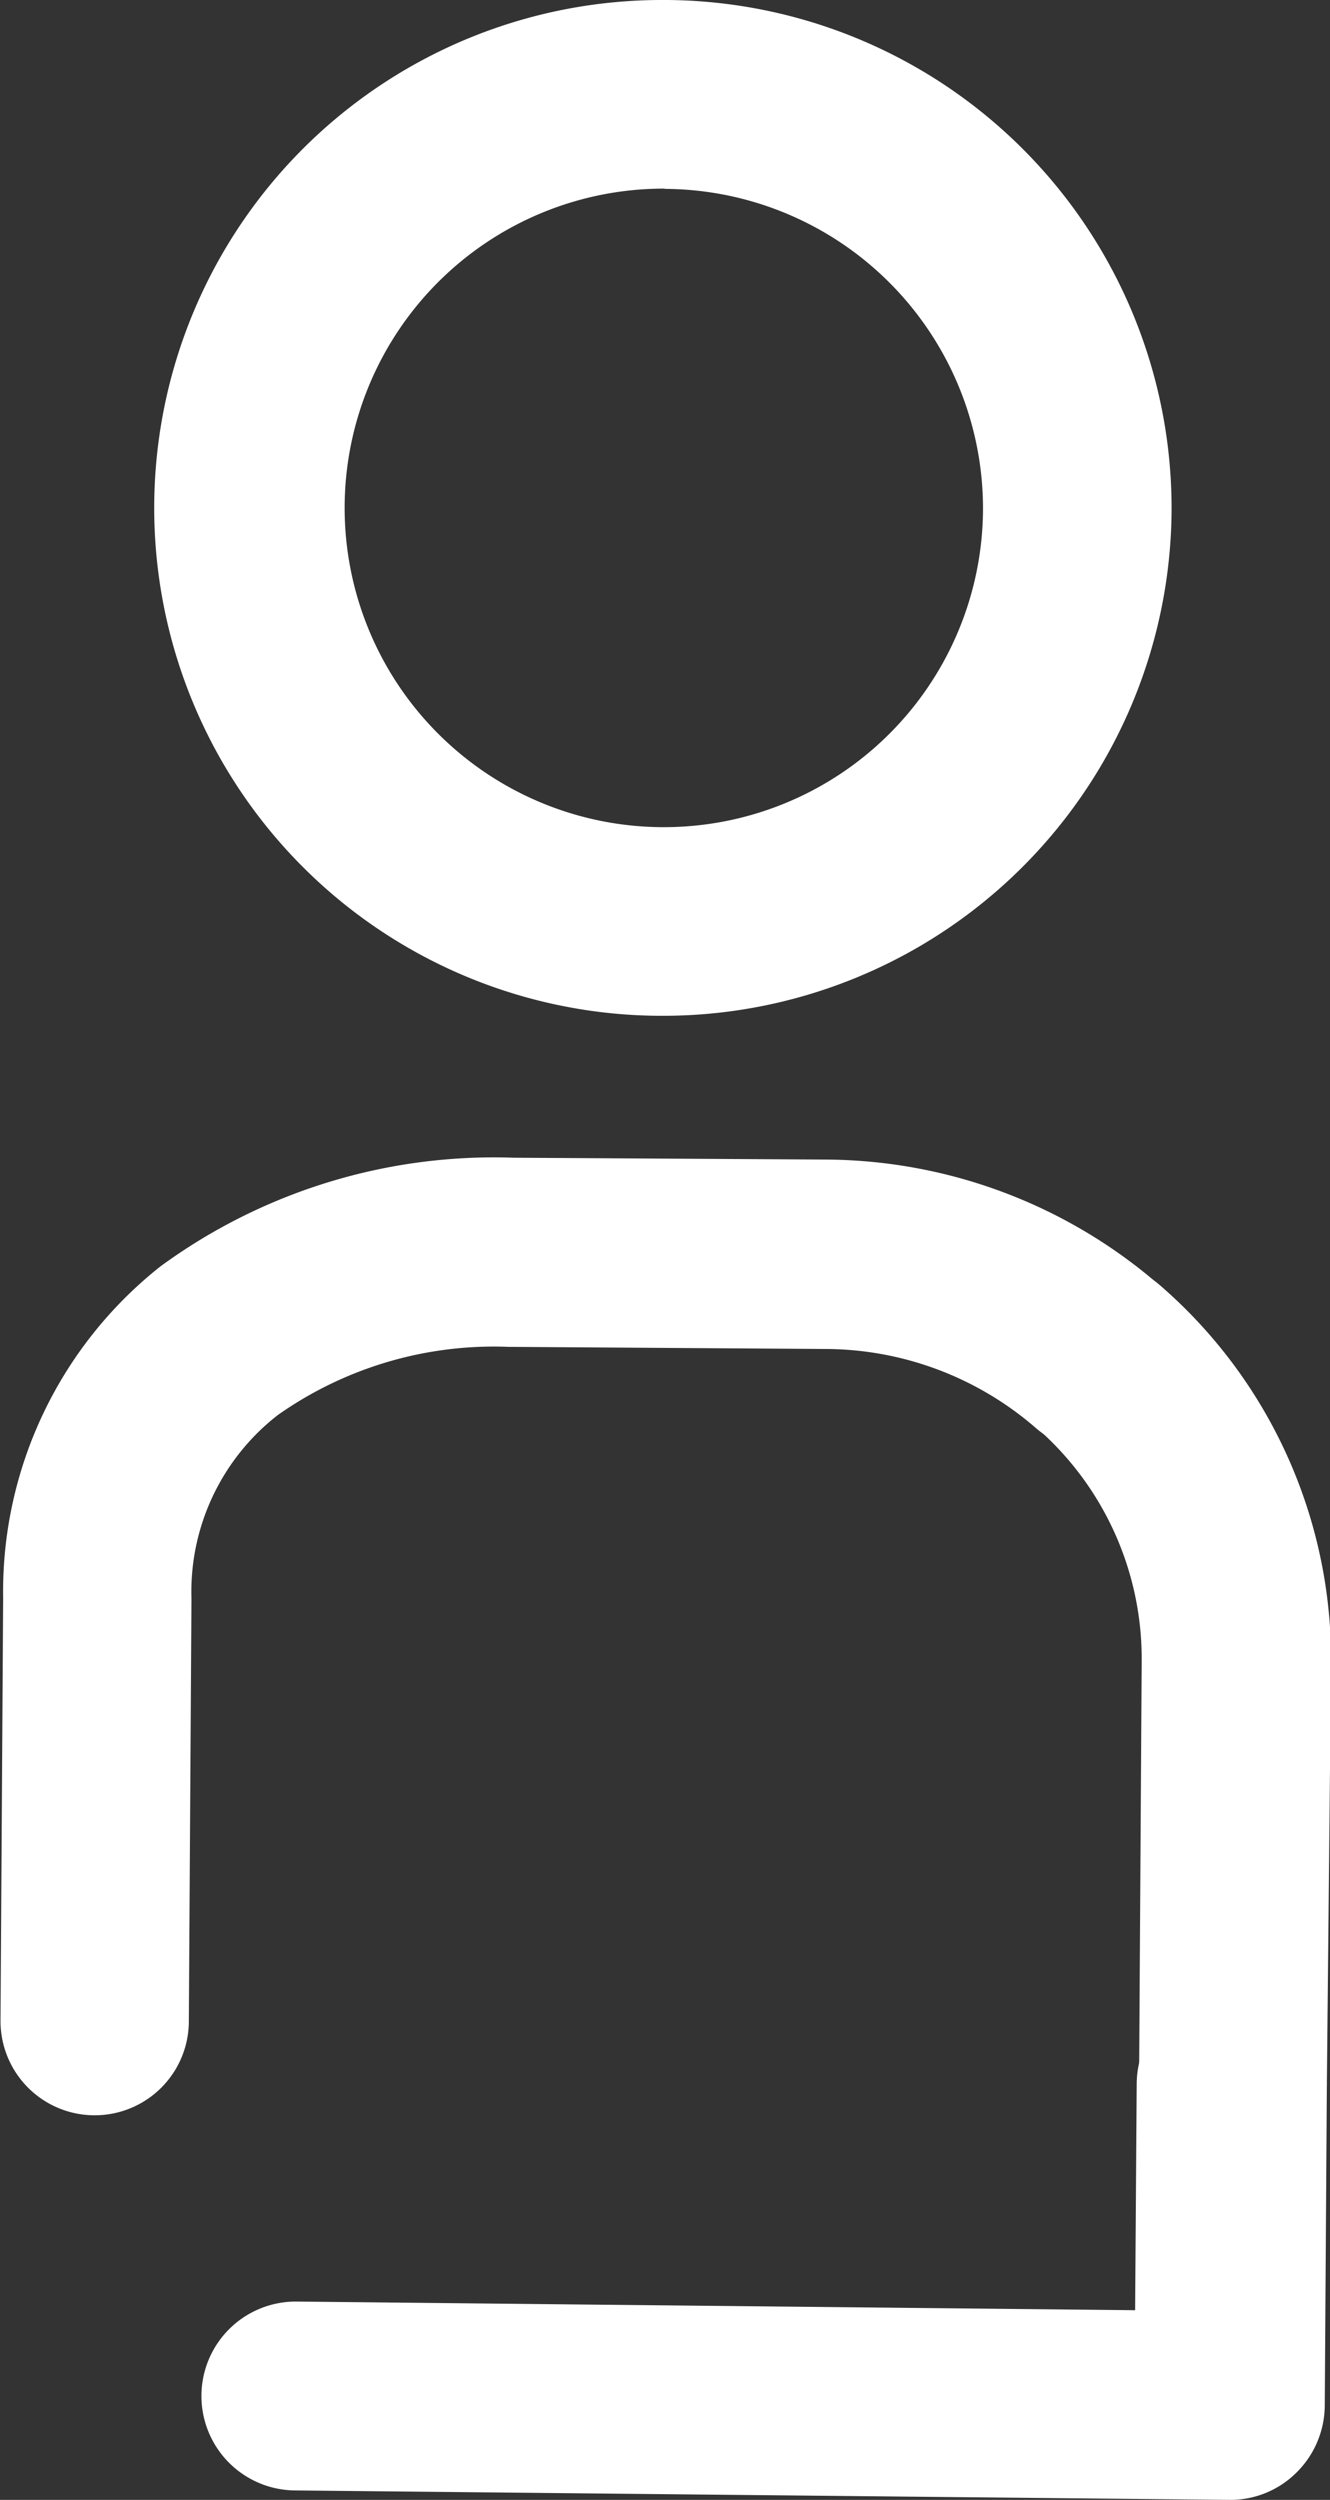
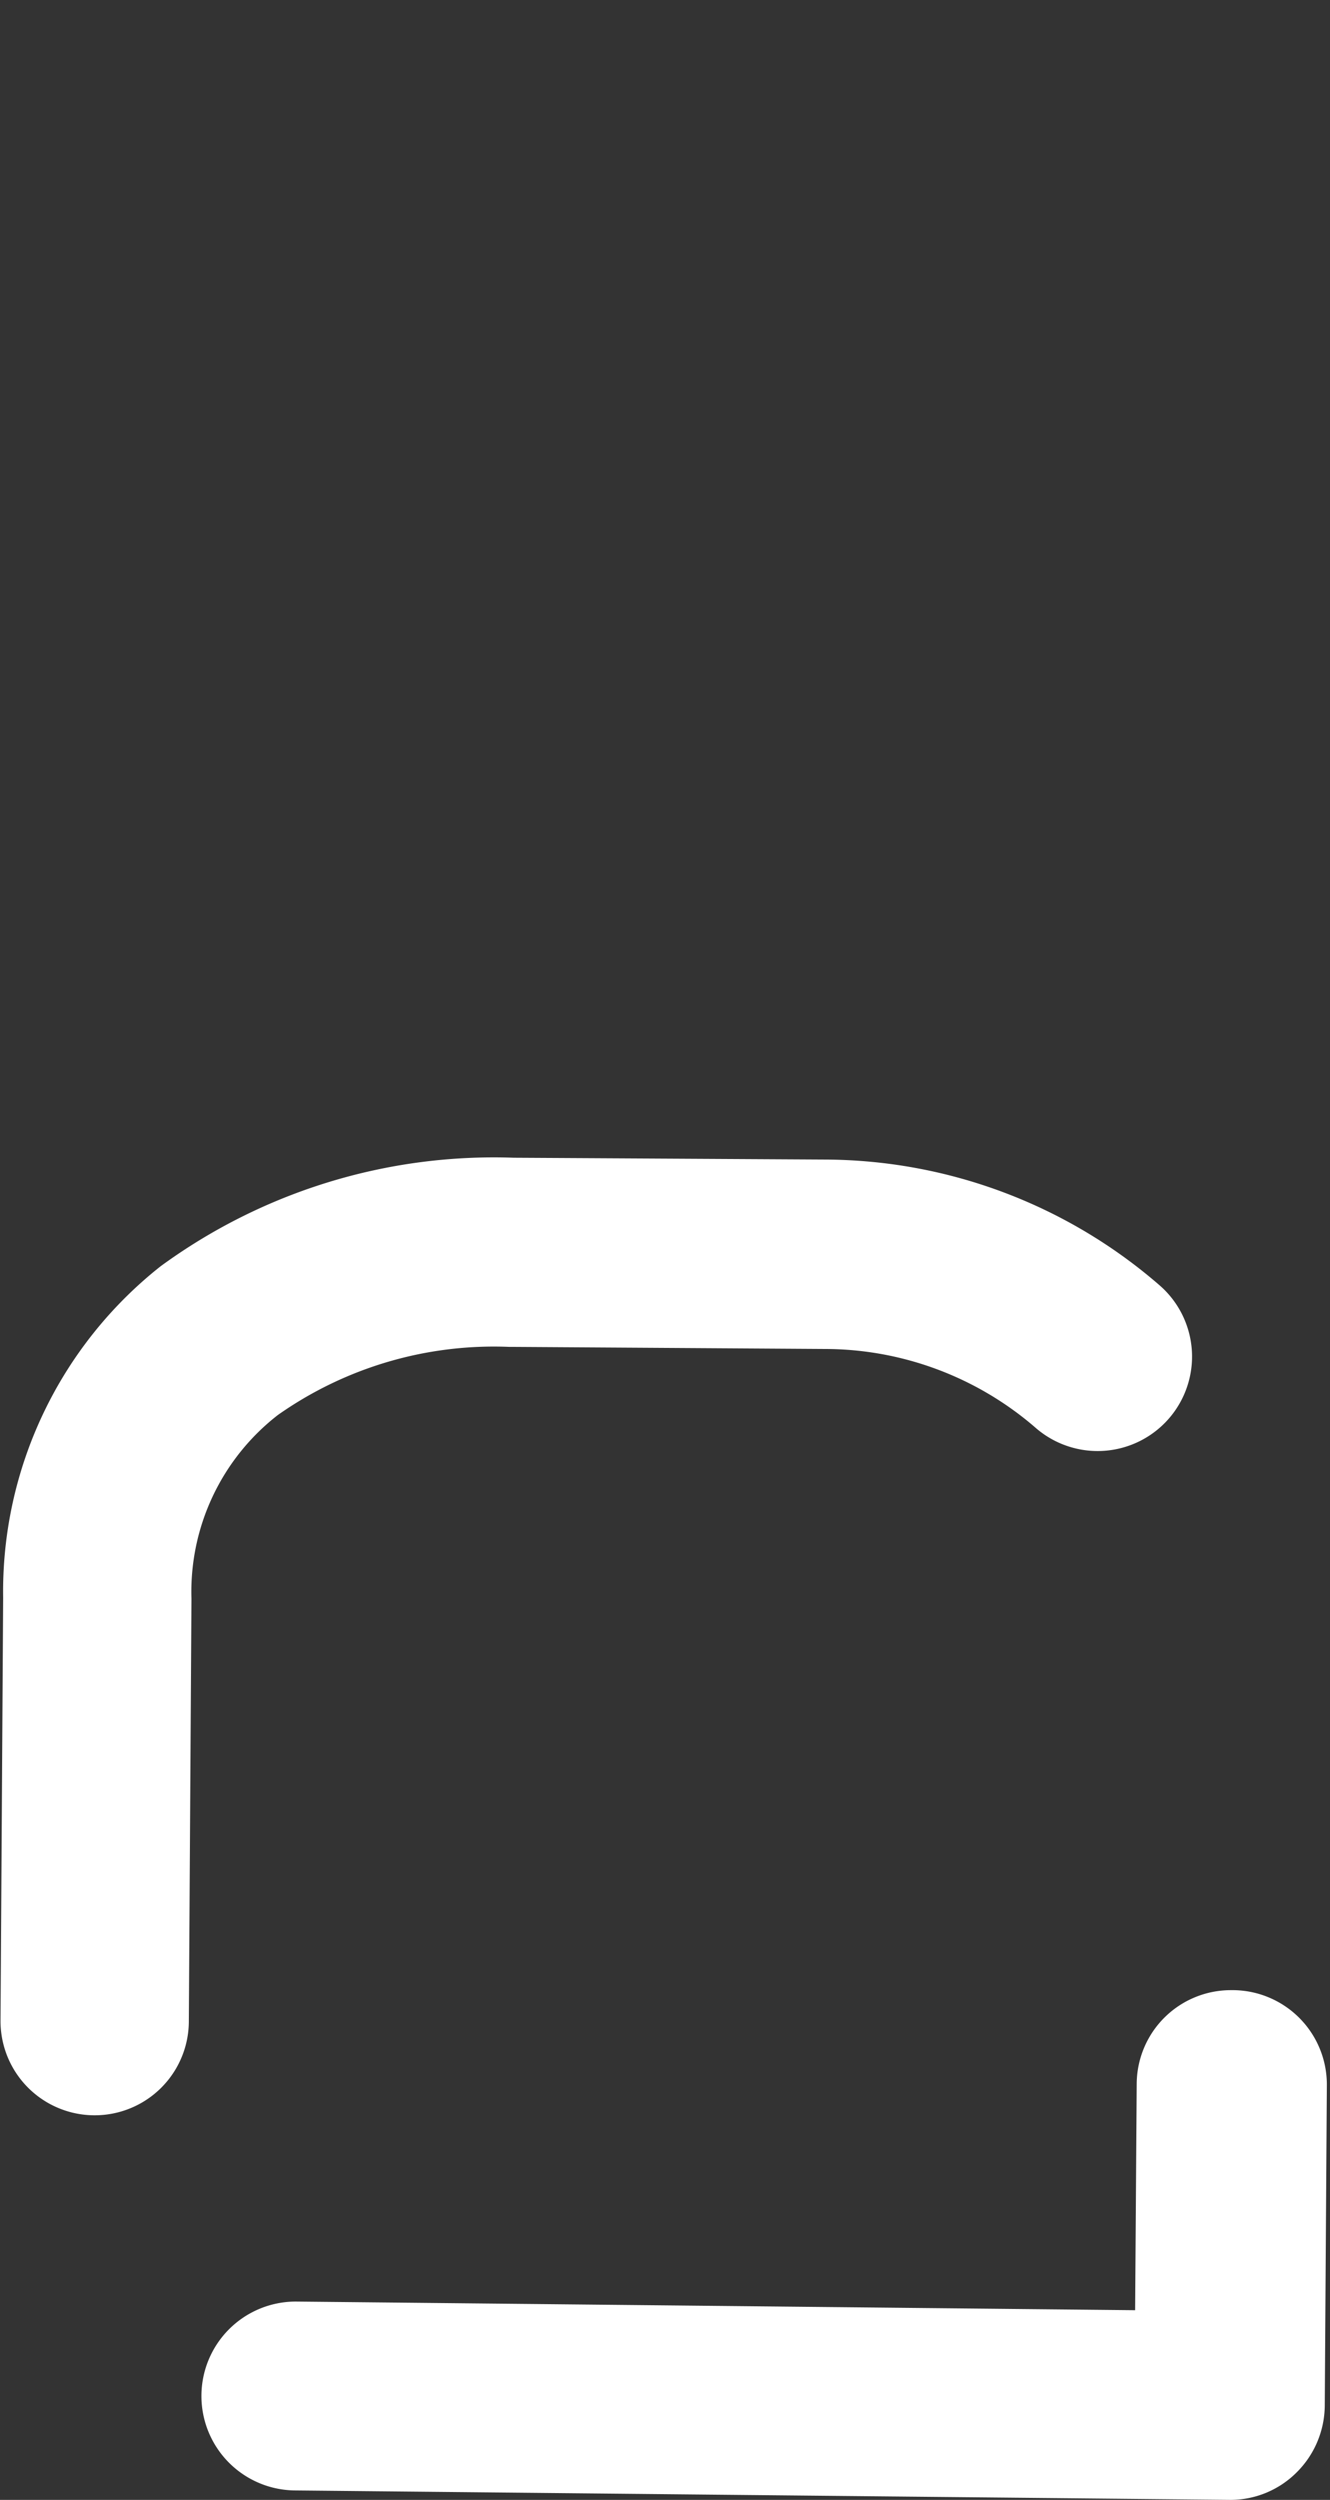
<svg xmlns="http://www.w3.org/2000/svg" id="Calque_1" data-name="Calque 1" viewBox="0 0 50.71 95.29">
  <rect x="0" y="0" width="50.71" height="95.29" fill="#333333" stroke="none" />
-   <path d="M40.72,52.52h-.13a19.36,19.36,0,0,1,.12-38.72h.13A19.38,19.38,0,0,1,60.08,33.28h0A19.39,19.39,0,0,1,40.72,52.52Zm0-31.53A12.17,12.17,0,1,0,52.89,33.24h0A12.19,12.19,0,0,0,40.79,21ZM56.48,33.26h0Z" transform="translate(-15.41 -13.8)" style="fill:#fff" />
-   <path d="M62.41,96.85h0a3.59,3.59,0,0,1-3.57-3.62l.1-16.11a11.67,11.67,0,0,0-4-8.89,3.59,3.59,0,1,1,4.73-5.41,18.86,18.86,0,0,1,6.49,14.35L66,93.28A3.6,3.6,0,0,1,62.41,96.85Z" transform="translate(-15.41 -13.8)" style="fill:#fff" />
  <path d="M62.33,109.09h0l-35.64-.36a3.6,3.6,0,0,1,0-7.2h0l32,.33.06-8.63a3.59,3.59,0,0,1,3.59-3.57h0A3.6,3.6,0,0,1,66,93.28l-.08,12.23a3.62,3.62,0,0,1-1.08,2.54A3.57,3.57,0,0,1,62.33,109.09Z" transform="translate(-15.41 -13.8)" style="fill:#fff" />
  <path d="M19,94.43h0a3.59,3.59,0,0,1-3.57-3.61l.1-16.12a15.8,15.8,0,0,1,6-12.63A21.53,21.53,0,0,1,35,57.93L46.9,58a19.56,19.56,0,0,1,12.73,4.8,3.6,3.6,0,0,1-4.74,5.42,12.29,12.29,0,0,0-8-3l-11.94-.08h-.13A14.3,14.3,0,0,0,26,67.74a8.53,8.53,0,0,0-3.29,7l-.1,16.11A3.59,3.59,0,0,1,19,94.43Z" transform="translate(-15.41 -13.8)" style="fill:#fff" />
</svg>